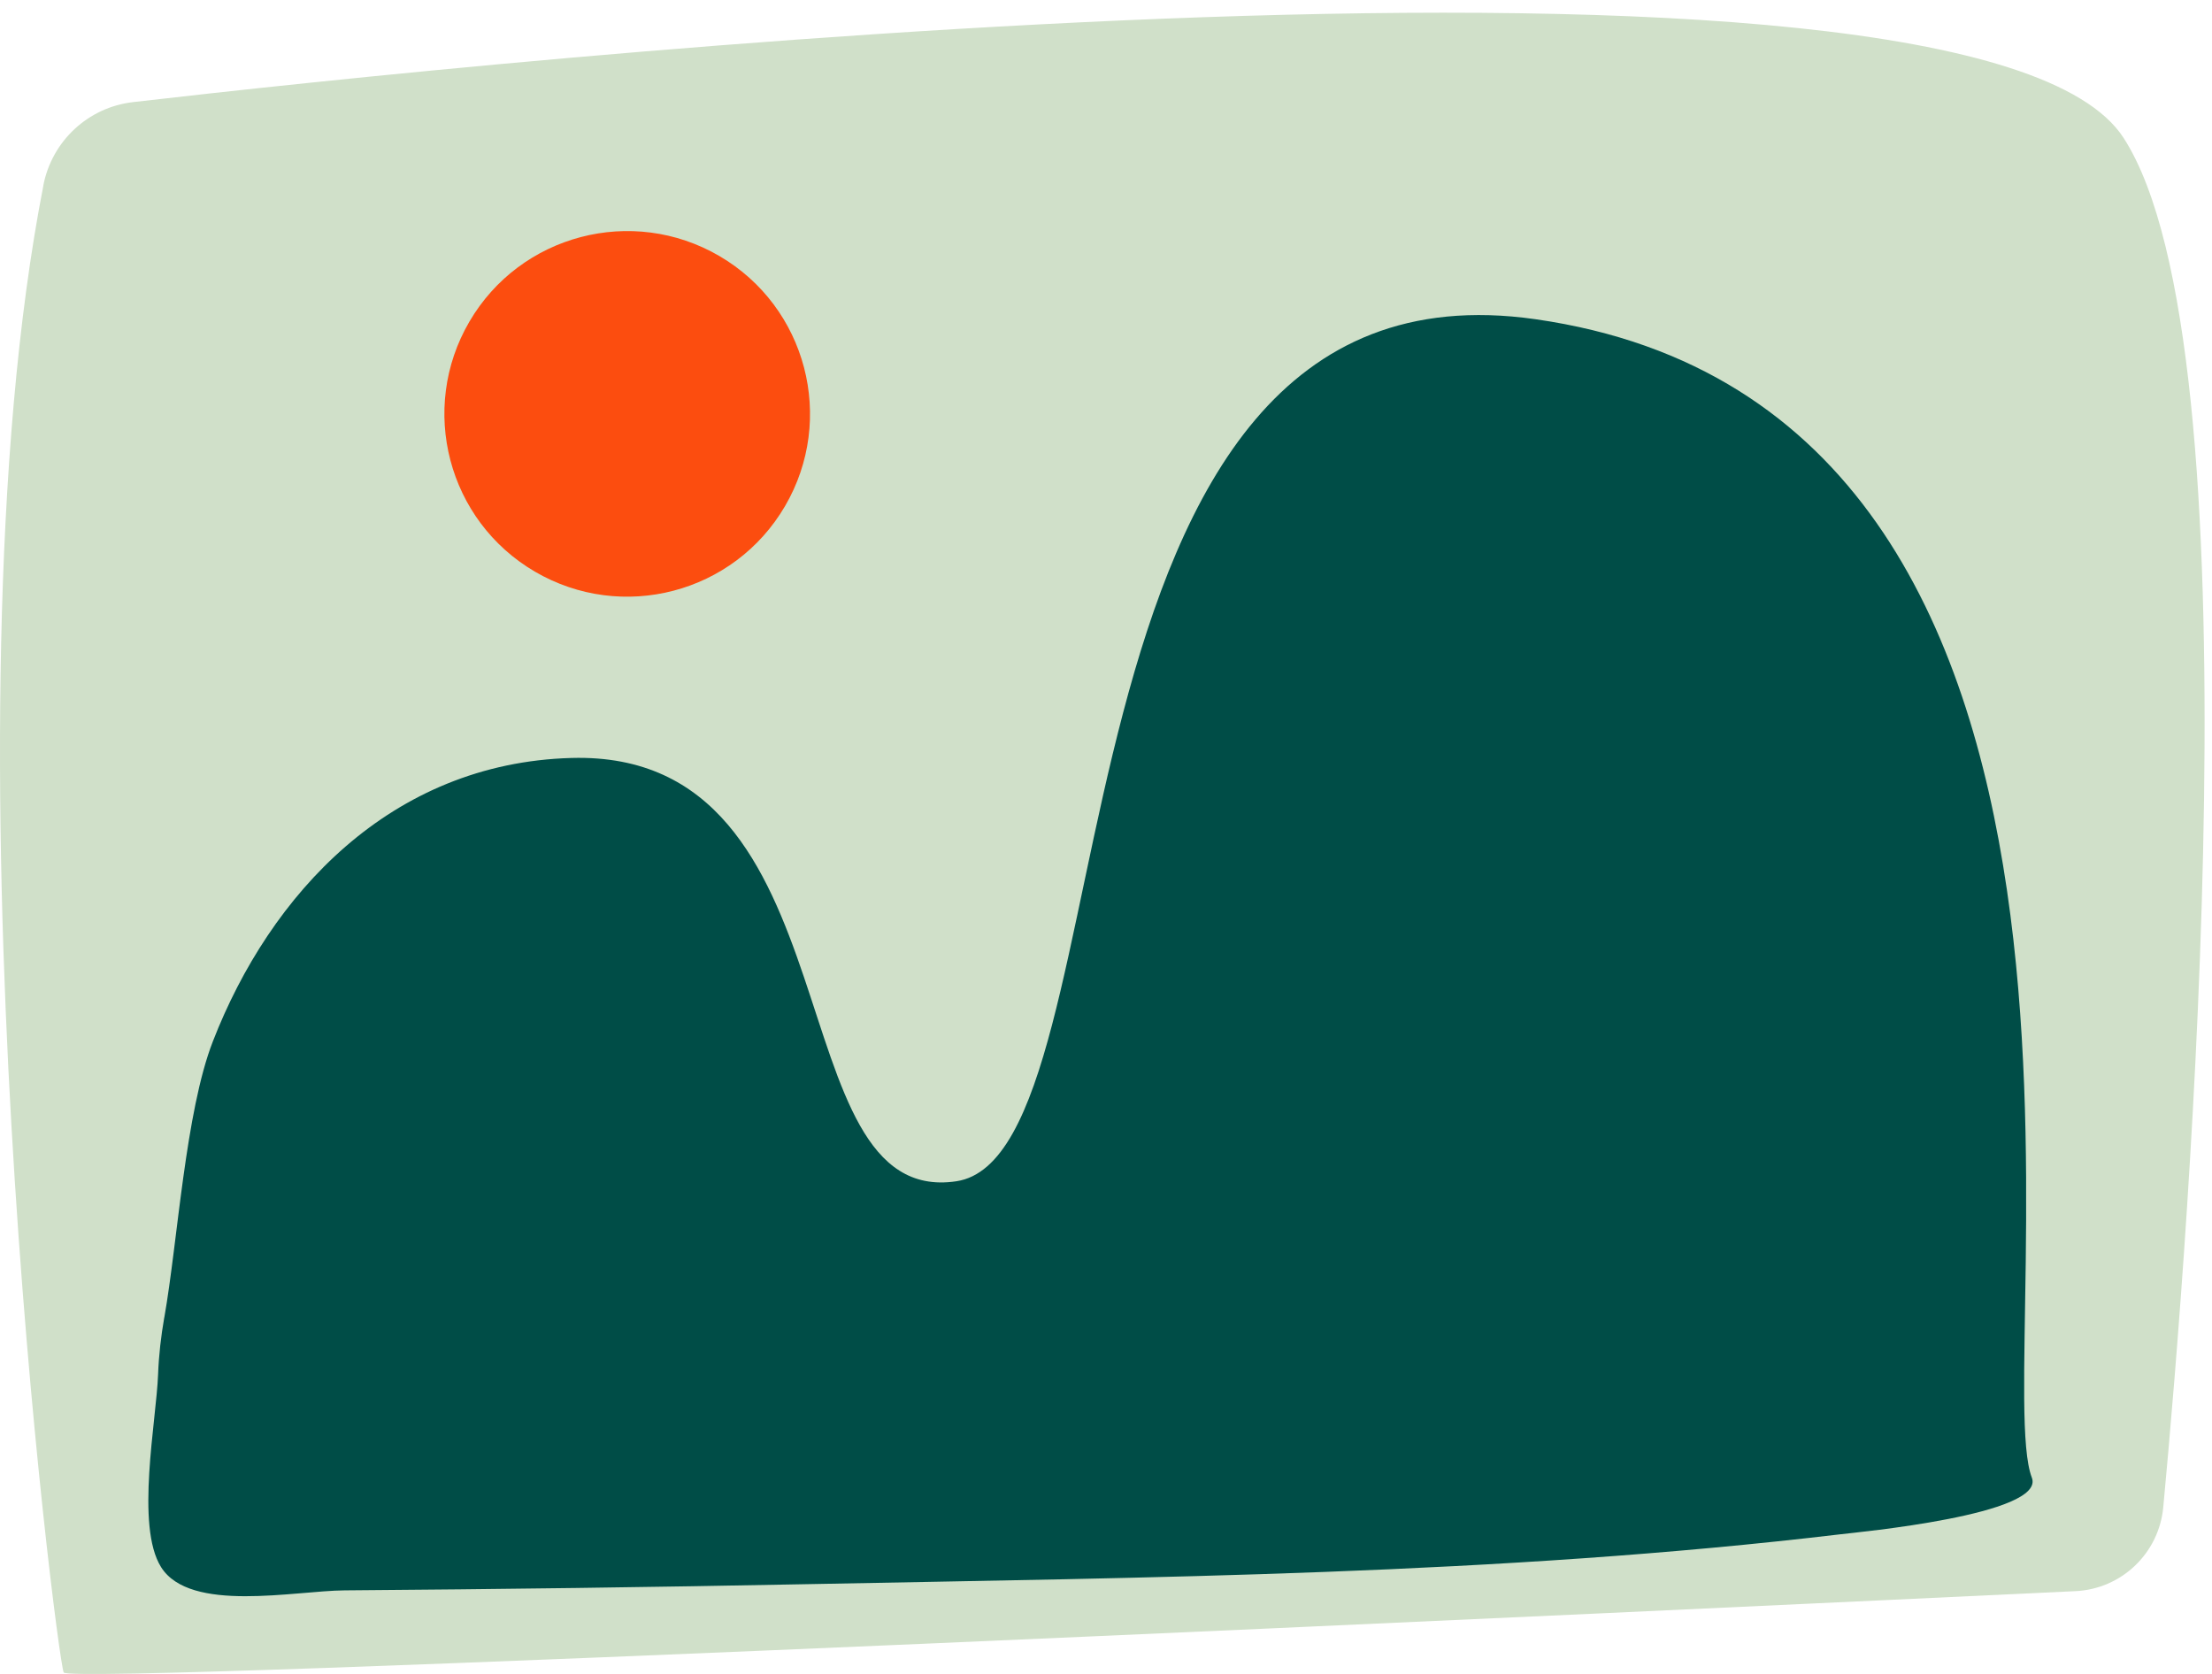
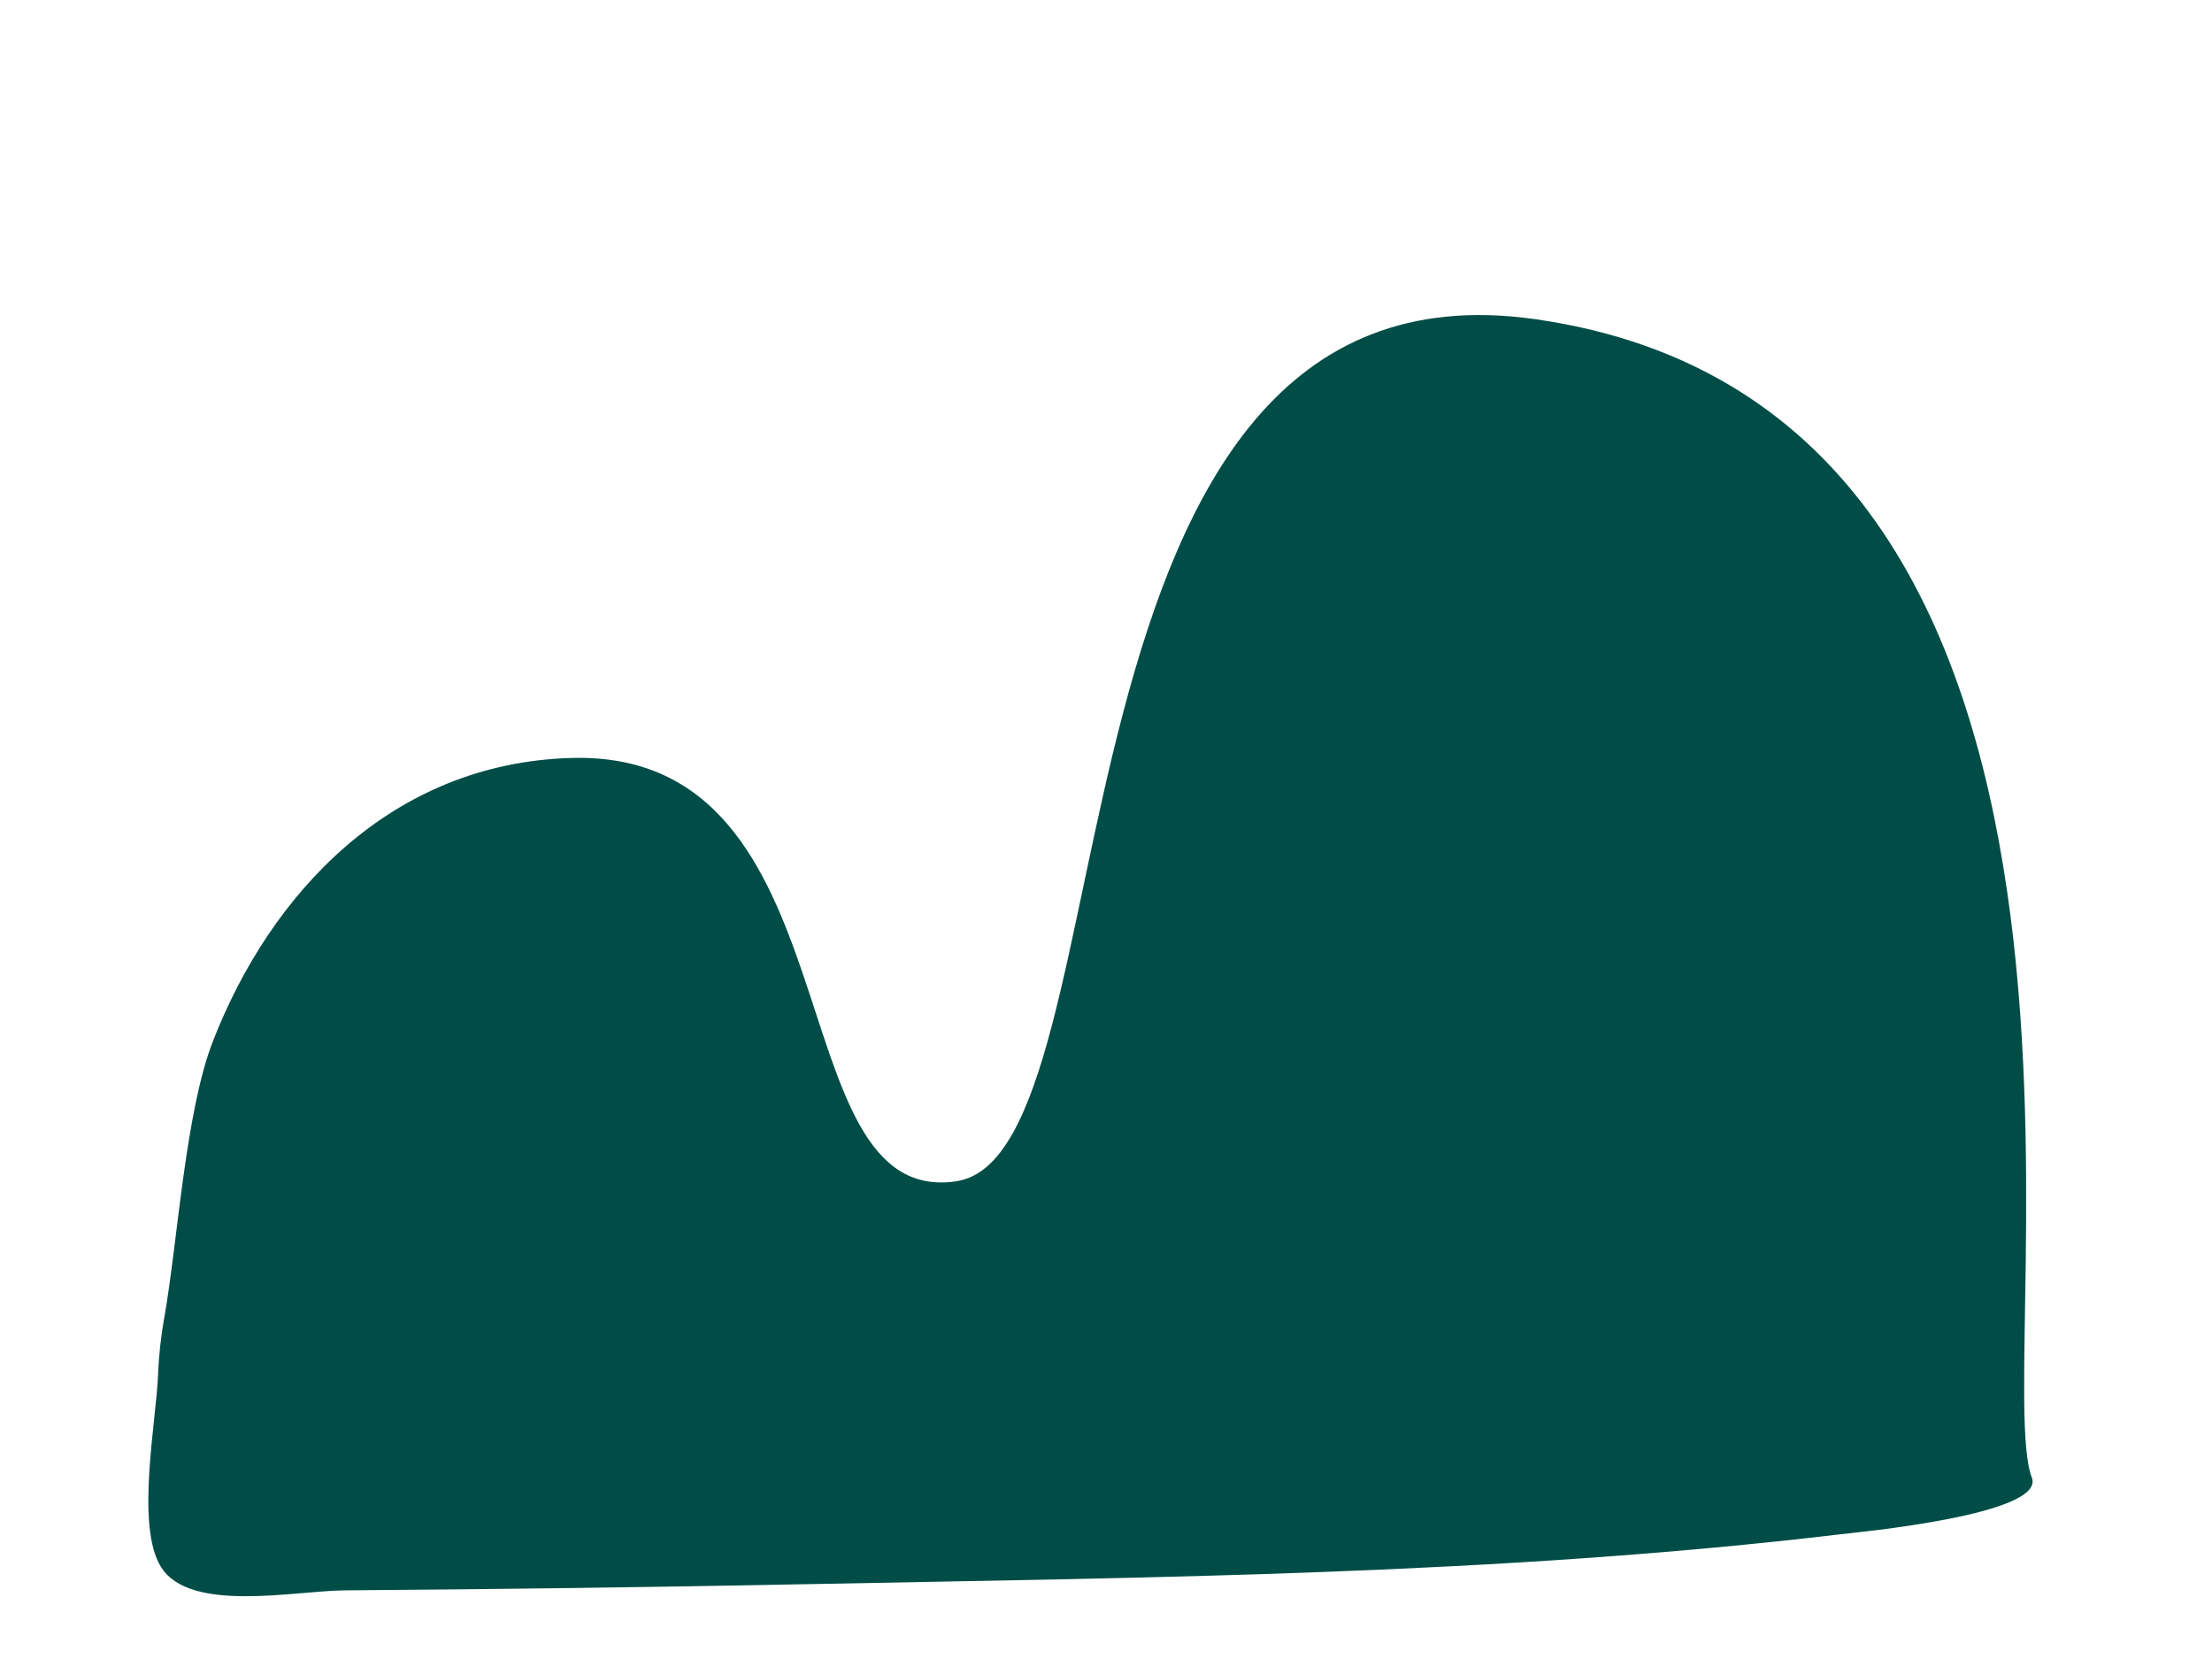
<svg xmlns="http://www.w3.org/2000/svg" width="111" height="84" viewBox="0 0 111 84" fill="none">
-   <path d="M2.175 9.3C2.609 7.073 4.426 5.383 6.678 5.124C24.218 3.094 98.986 -4.804 106.564 6.921C113.395 17.491 109.836 61.961 108.554 75.638C108.338 77.945 106.461 79.739 104.148 79.847C84.973 80.757 3.519 84.588 3.197 83.928C2.847 83.208 -3.109 36.351 2.178 9.302L2.175 9.3Z" fill="#D0E0C9" />
  <path d="M8.246 66.112C8.919 62.29 9.3 55.81 10.681 52.261C13.55 44.87 19.603 38.289 28.675 38.036C43.165 37.63 38.852 60.656 47.993 59.278C57.135 57.9 51.479 12.37 77.043 16.018C109.121 20.597 99.772 68.453 101.959 74.15C102.675 76.009 93.182 76.893 92.357 76.993C75.22 79.033 57.773 79.156 40.541 79.496C32.79 79.649 25.041 79.75 17.293 79.808C14.786 79.827 9.536 80.96 8.083 78.641C6.788 76.578 7.846 71.314 7.933 68.965C7.969 68.013 8.078 67.06 8.244 66.107L8.246 66.112Z" fill="#004D47" />
-   <path d="M26.845 28.688C31.219 31.245 36.837 29.772 39.393 25.398C41.949 21.024 40.476 15.407 36.103 12.85C31.729 10.294 26.111 11.767 23.555 16.14C20.998 20.514 22.471 26.132 26.845 28.688Z" fill="#FC4D0F" />
</svg>